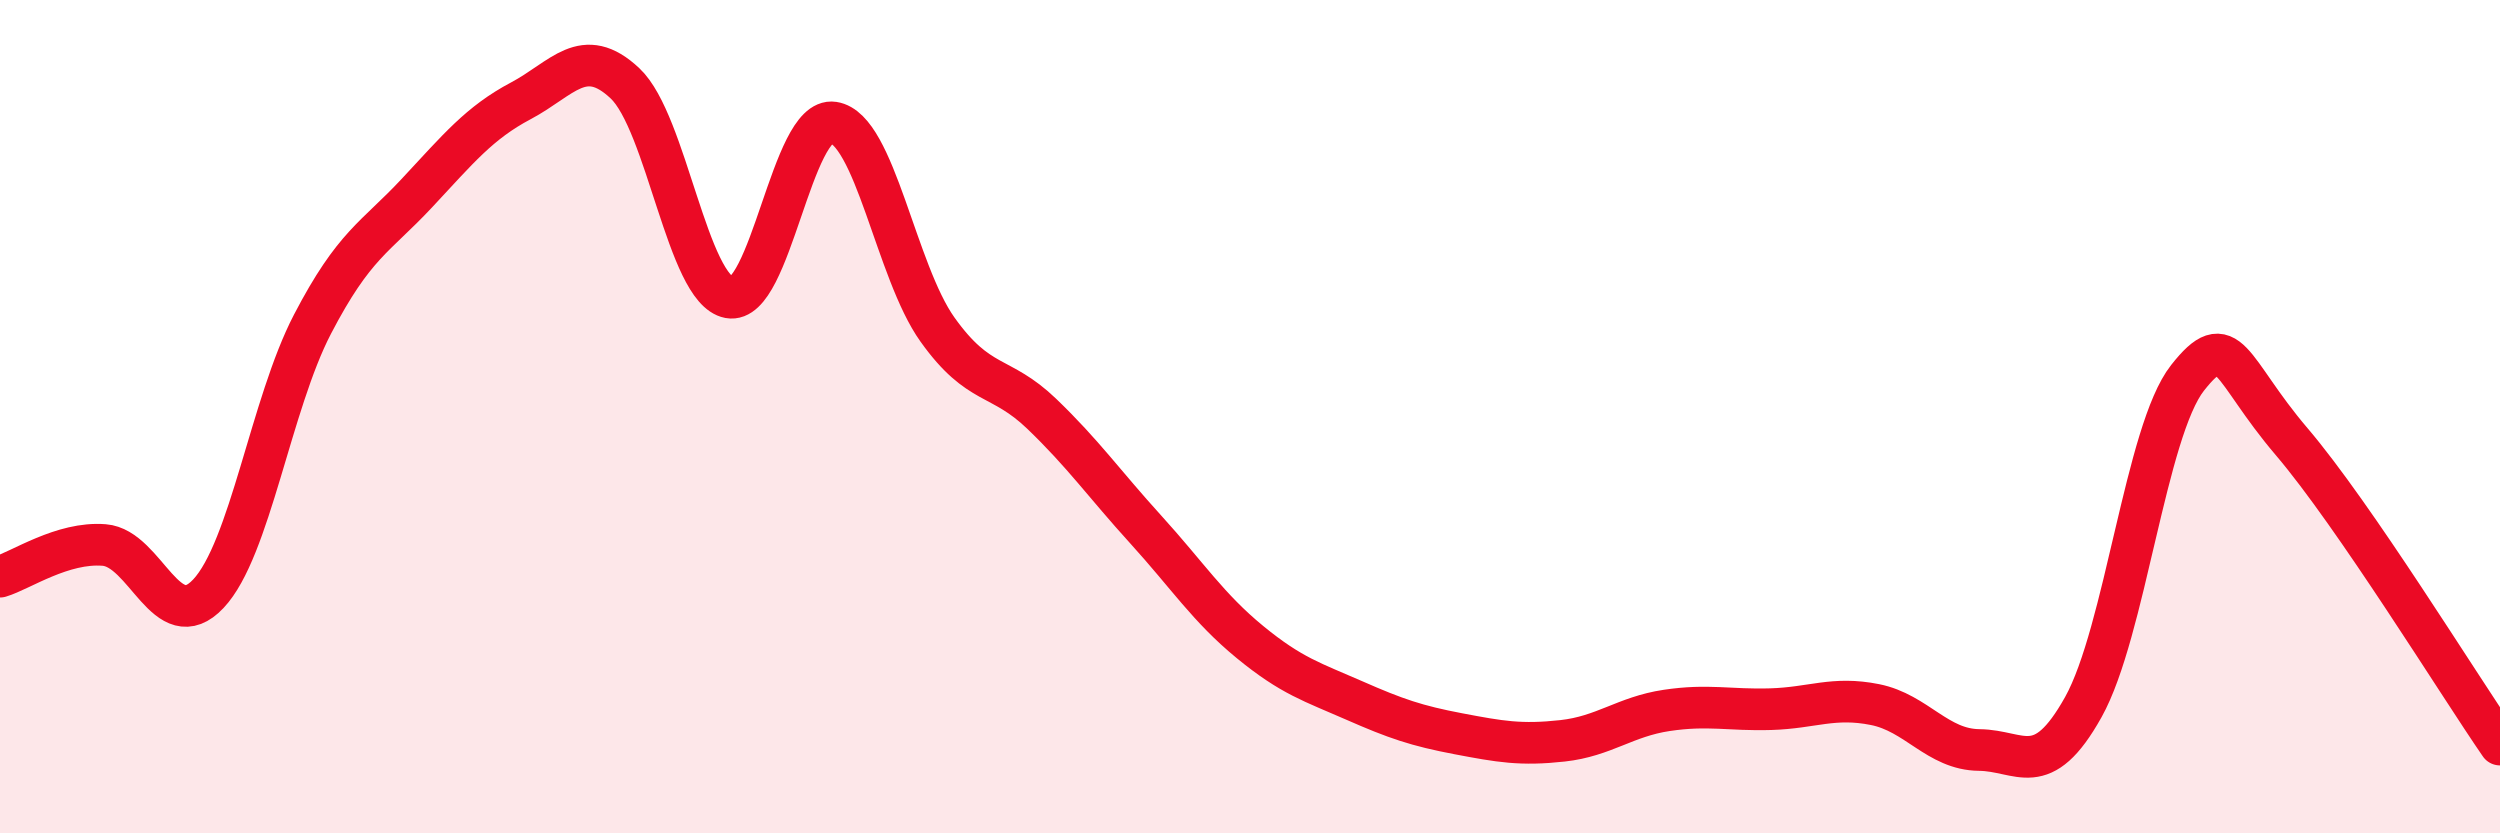
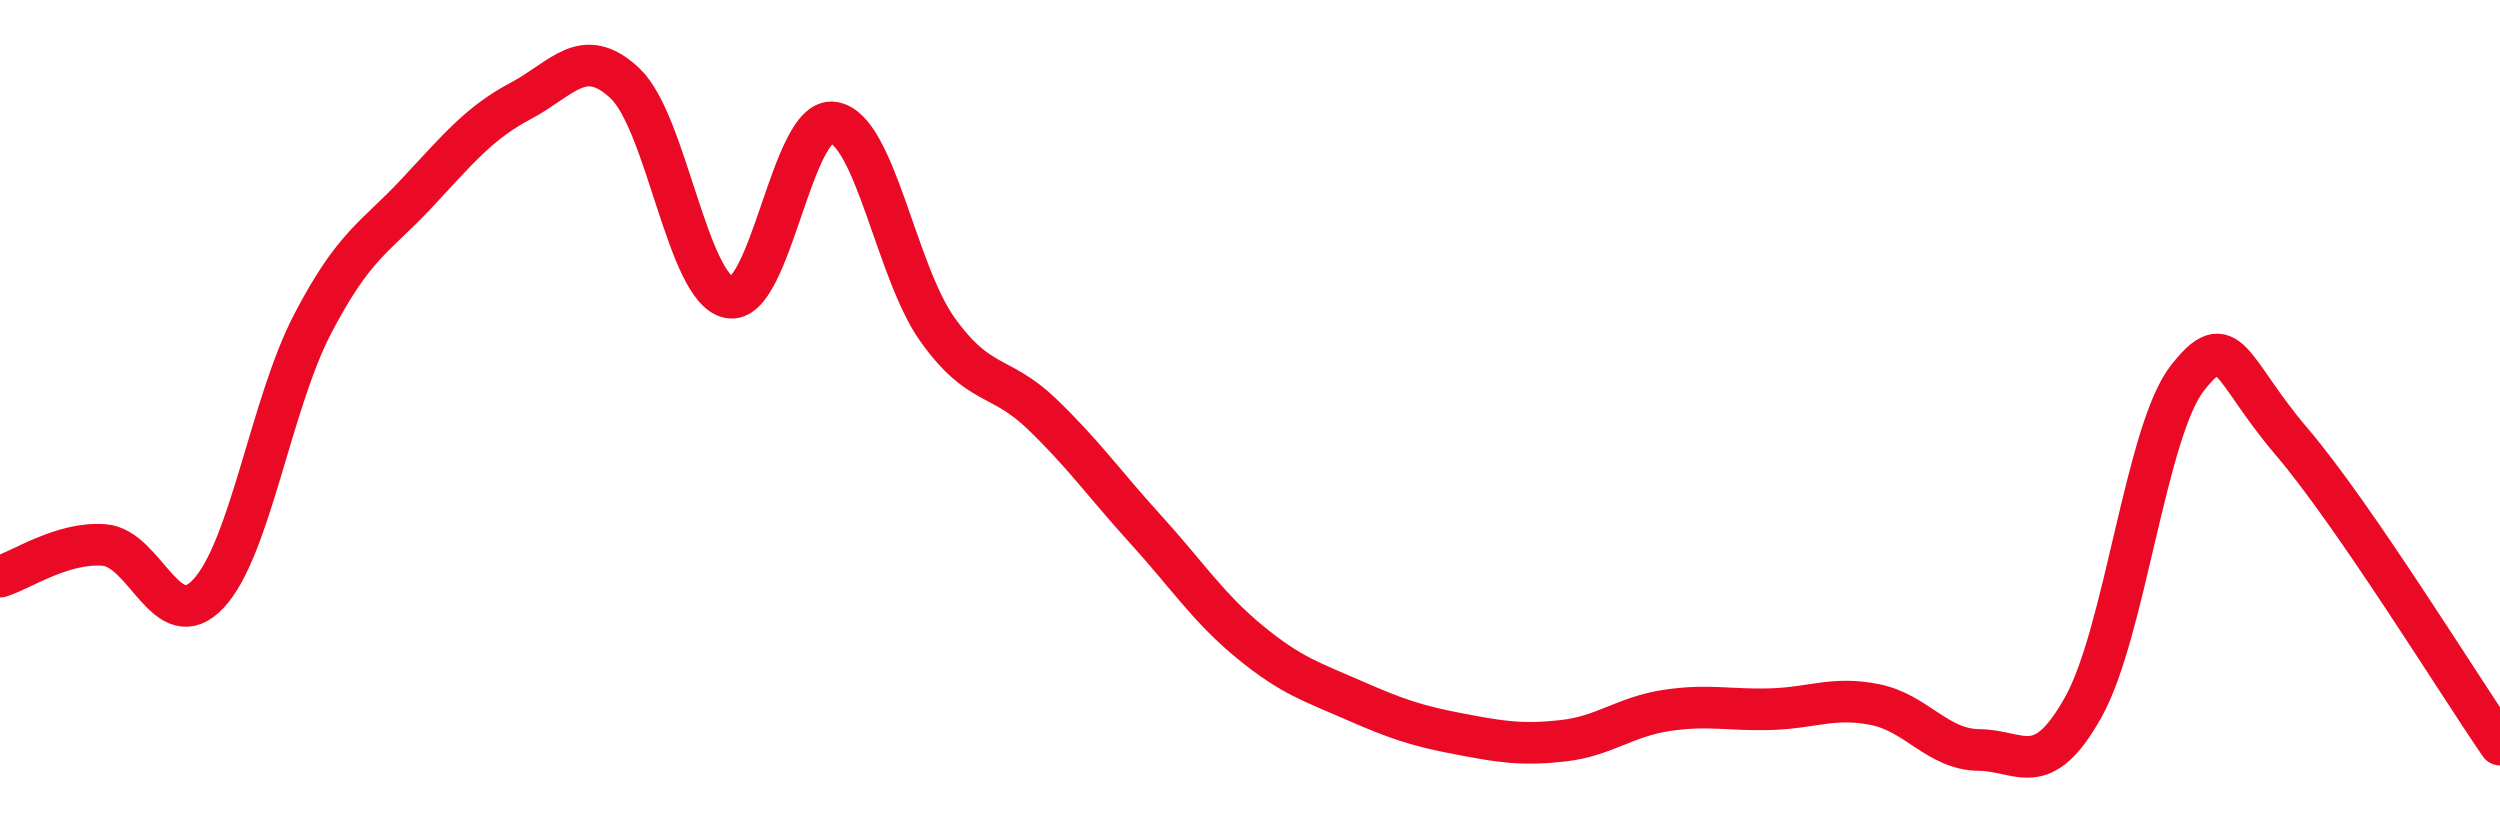
<svg xmlns="http://www.w3.org/2000/svg" width="60" height="20" viewBox="0 0 60 20">
-   <path d="M 0,13.84 C 0.5,13.69 1.5,13 2.5,13.08 C 3.5,13.16 4,15.31 5,14.25 C 6,13.19 6.5,9.7 7.5,7.78 C 8.5,5.86 9,5.71 10,4.64 C 11,3.57 11.5,2.95 12.5,2.42 C 13.5,1.89 14,1.06 15,2 C 16,2.94 16.5,6.95 17.5,7.14 C 18.5,7.33 19,2.79 20,2.94 C 21,3.09 21.5,6.51 22.5,7.91 C 23.5,9.31 24,8.97 25,9.93 C 26,10.89 26.5,11.61 27.5,12.71 C 28.5,13.81 29,14.59 30,15.41 C 31,16.23 31.5,16.37 32.5,16.81 C 33.5,17.25 34,17.42 35,17.61 C 36,17.8 36.5,17.89 37.5,17.78 C 38.5,17.67 39,17.2 40,17.05 C 41,16.9 41.5,17.05 42.5,17.02 C 43.5,16.99 44,16.71 45,16.91 C 46,17.11 46.5,17.99 47.5,18 C 48.5,18.01 49,18.76 50,16.97 C 51,15.18 51.5,10.34 52.5,9.07 C 53.5,7.8 53.5,8.84 55,10.6 C 56.5,12.36 59,16.42 60,17.87L60 20L0 20Z" fill="#EB0A25" opacity="0.1" stroke-linecap="round" stroke-linejoin="round" />
  <path d="M 0,13.84 C 0.5,13.69 1.5,13 2.5,13.08 C 3.5,13.16 4,15.31 5,14.25 C 6,13.19 6.5,9.7 7.5,7.78 C 8.5,5.86 9,5.71 10,4.64 C 11,3.57 11.5,2.95 12.5,2.42 C 13.5,1.89 14,1.06 15,2 C 16,2.94 16.5,6.95 17.5,7.14 C 18.5,7.33 19,2.79 20,2.94 C 21,3.09 21.5,6.51 22.5,7.91 C 23.5,9.31 24,8.97 25,9.93 C 26,10.89 26.5,11.61 27.5,12.71 C 28.5,13.81 29,14.59 30,15.41 C 31,16.23 31.5,16.37 32.5,16.81 C 33.5,17.25 34,17.42 35,17.61 C 36,17.8 36.5,17.89 37.5,17.78 C 38.5,17.67 39,17.2 40,17.05 C 41,16.9 41.5,17.05 42.5,17.02 C 43.5,16.99 44,16.71 45,16.91 C 46,17.11 46.5,17.99 47.5,18 C 48.5,18.01 49,18.76 50,16.97 C 51,15.18 51.5,10.34 52.5,9.07 C 53.5,7.8 53.5,8.84 55,10.6 C 56.5,12.36 59,16.42 60,17.87" stroke="#EB0A25" stroke-width="1" fill="none" stroke-linecap="round" stroke-linejoin="round" />
</svg>